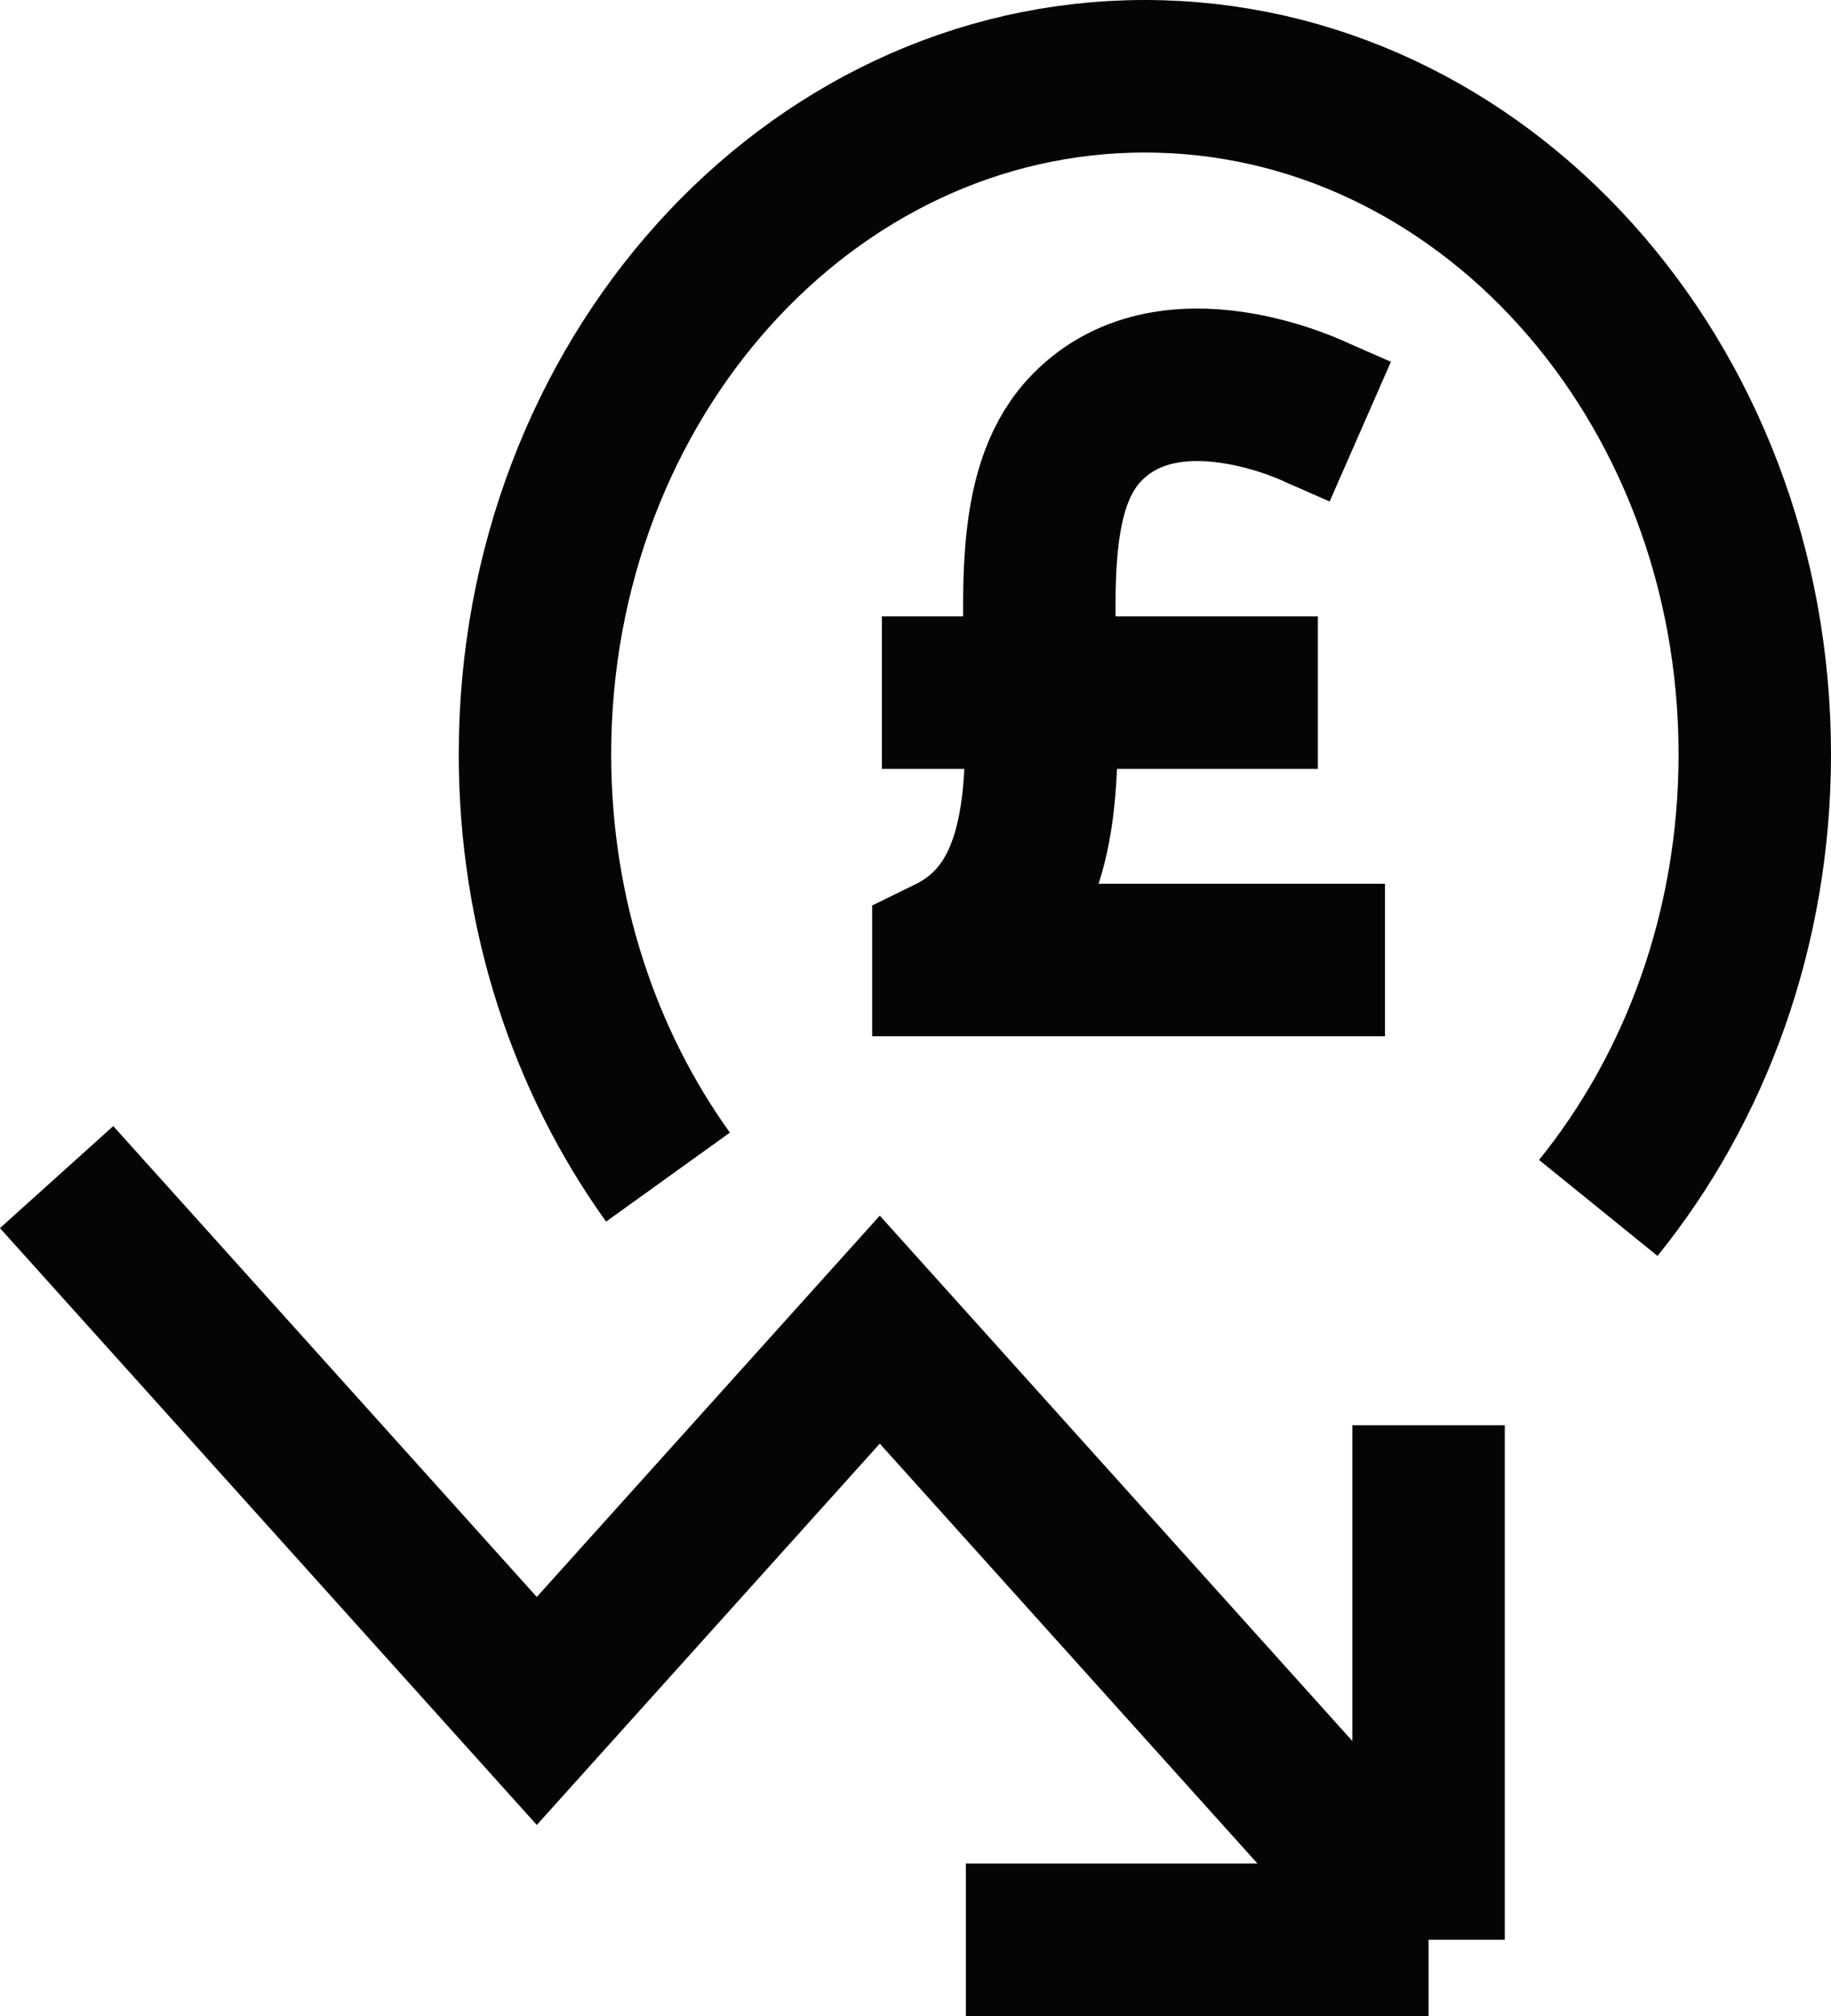
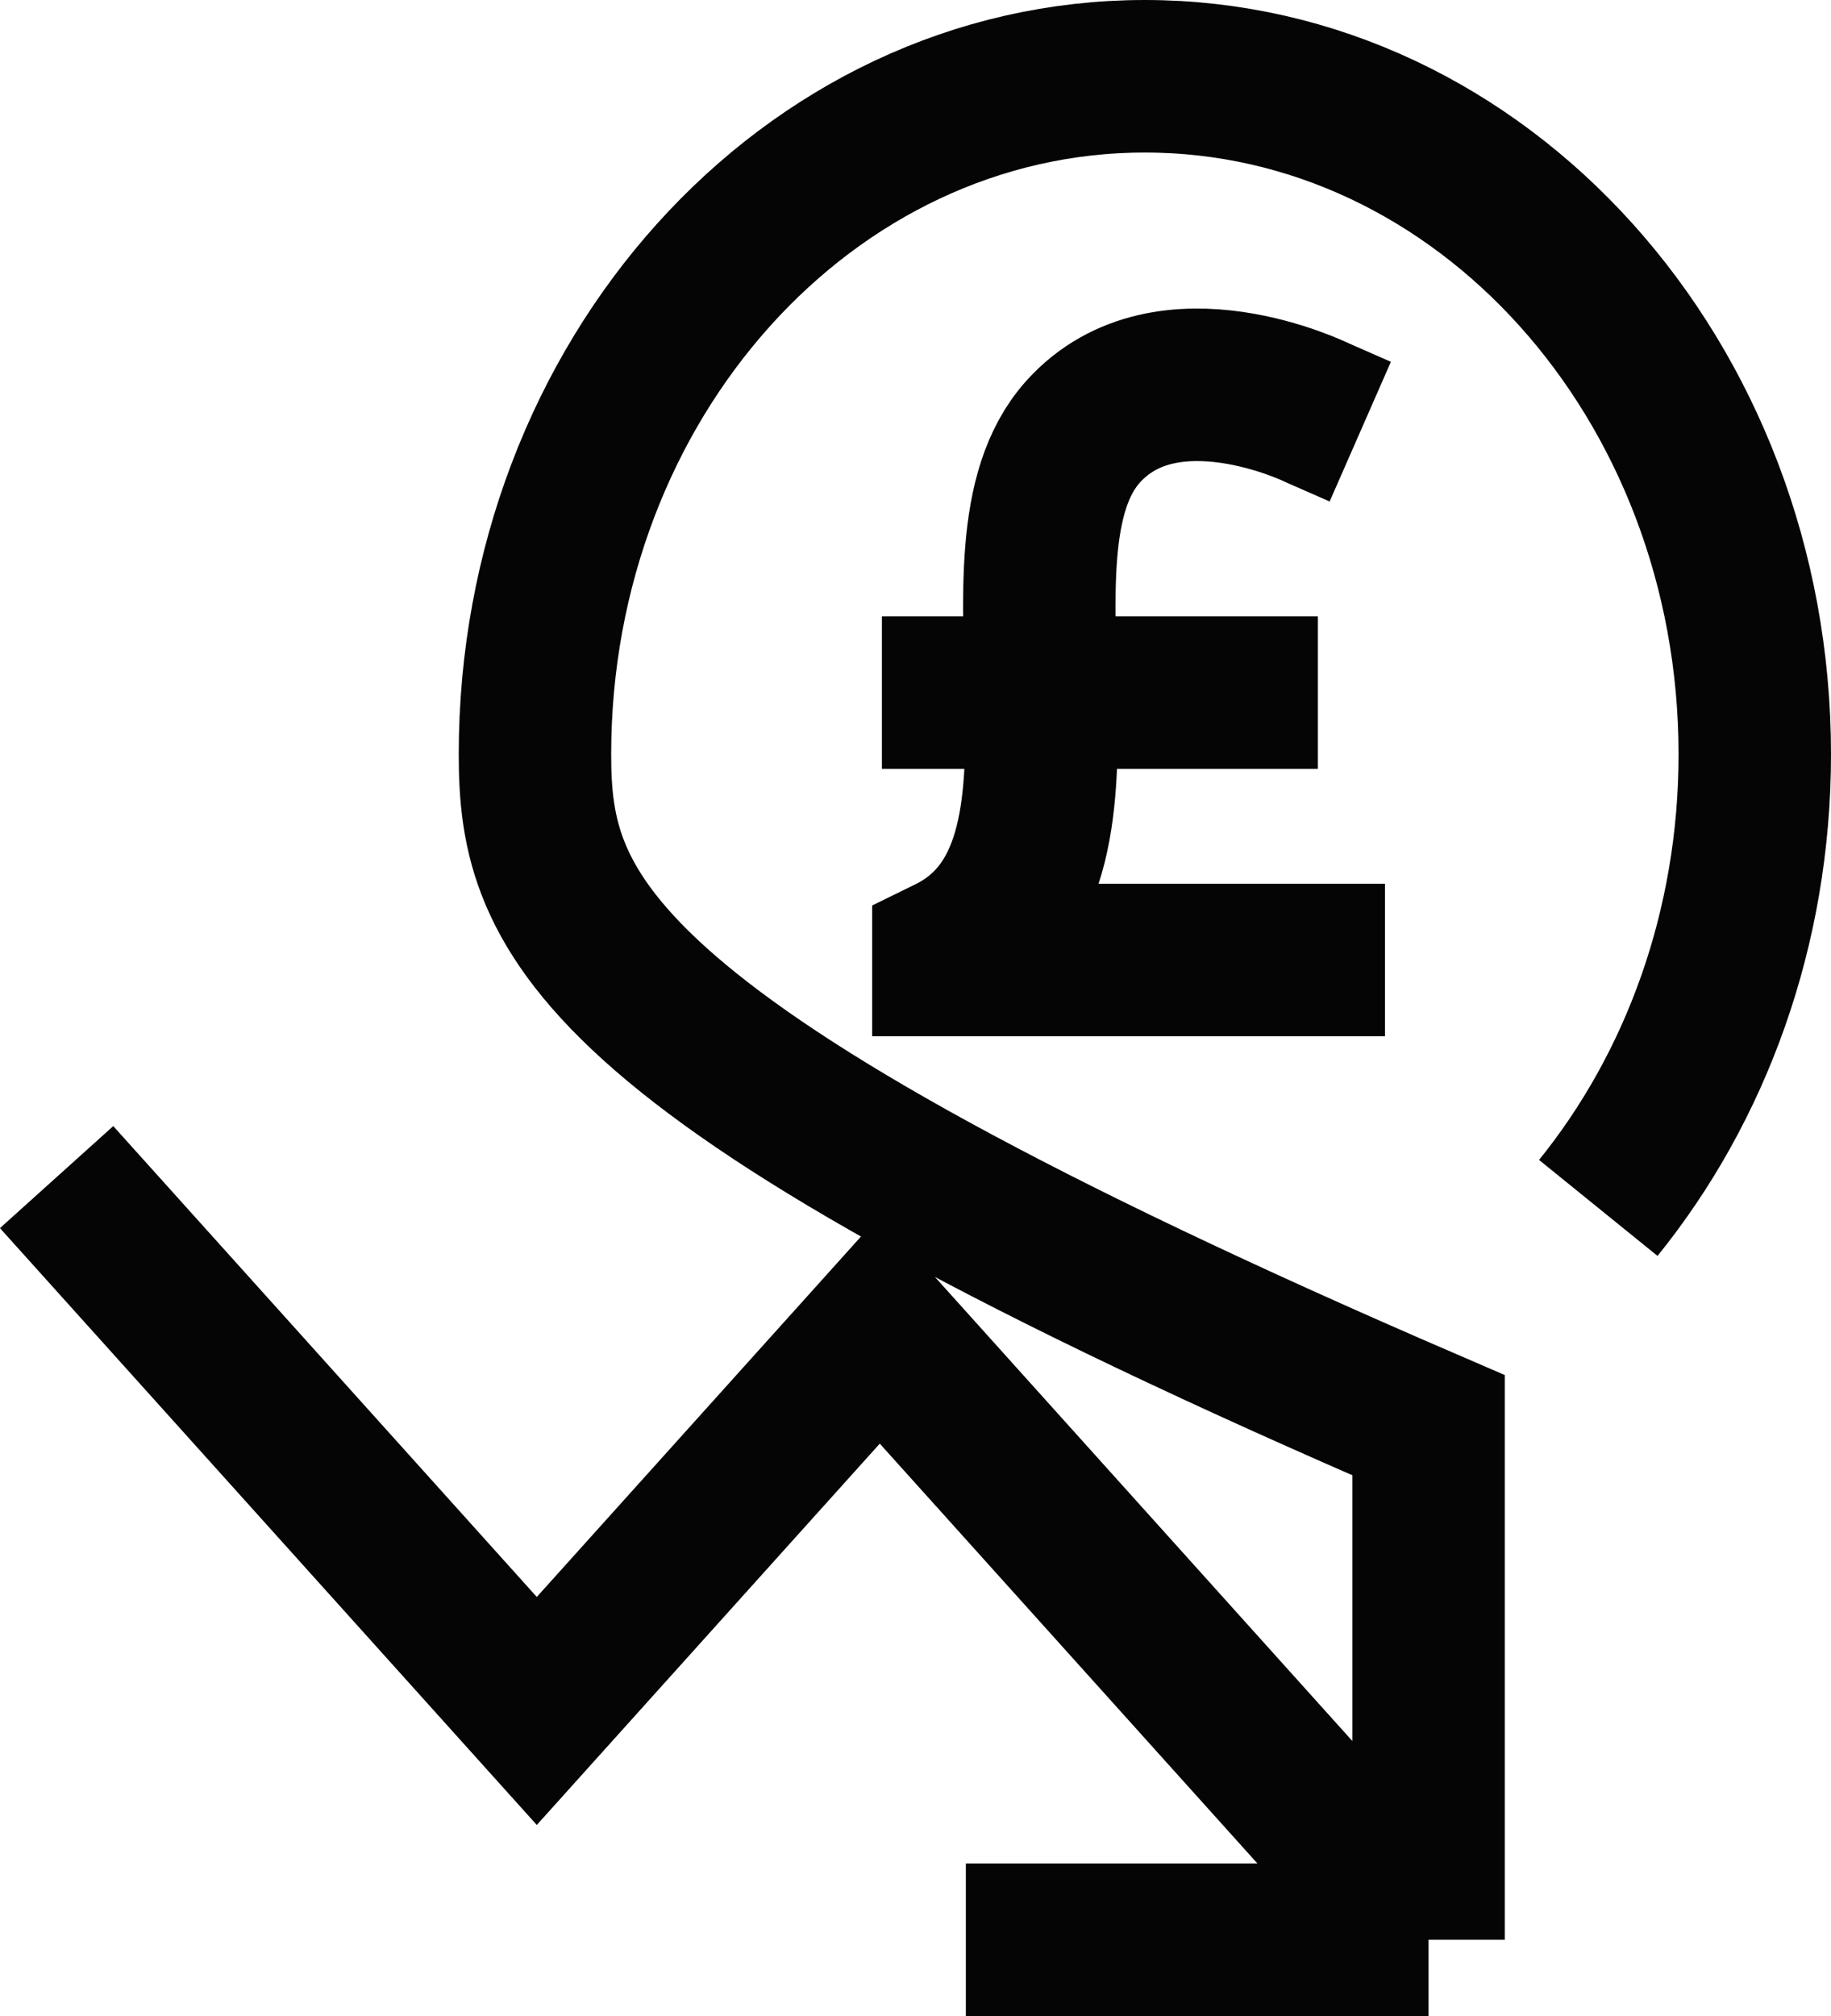
<svg xmlns="http://www.w3.org/2000/svg" preserveAspectRatio="none" width="100%" height="100%" overflow="visible" style="display: block;" viewBox="0 0 18.017 19.826" fill="none">
-   <path id="Vector" d="M0.557 11.576L5.282 16.826L8.657 13.076L14.057 19.076M14.057 19.076L9.504 19.076M14.057 19.076L14.057 14.016M6.573 11.576C5.754 10.436 5.264 8.991 5.264 7.418C5.264 3.736 7.951 0.75 11.265 0.75C14.58 0.75 17.267 3.736 17.267 7.418C17.267 9.133 16.684 10.697 15.727 11.879M13.628 9.441H9.332V9.373C11.065 8.526 9.595 5.426 10.658 4.245C11.483 3.329 12.968 4.062 12.968 4.062L13.385 4.245M12.968 6.812H8.678" stroke="#050506" stroke-width="1.5" />
+   <path id="Vector" d="M0.557 11.576L5.282 16.826L8.657 13.076L14.057 19.076M14.057 19.076L9.504 19.076M14.057 19.076L14.057 14.016C5.754 10.436 5.264 8.991 5.264 7.418C5.264 3.736 7.951 0.75 11.265 0.75C14.58 0.75 17.267 3.736 17.267 7.418C17.267 9.133 16.684 10.697 15.727 11.879M13.628 9.441H9.332V9.373C11.065 8.526 9.595 5.426 10.658 4.245C11.483 3.329 12.968 4.062 12.968 4.062L13.385 4.245M12.968 6.812H8.678" stroke="#050506" stroke-width="1.5" />
</svg>